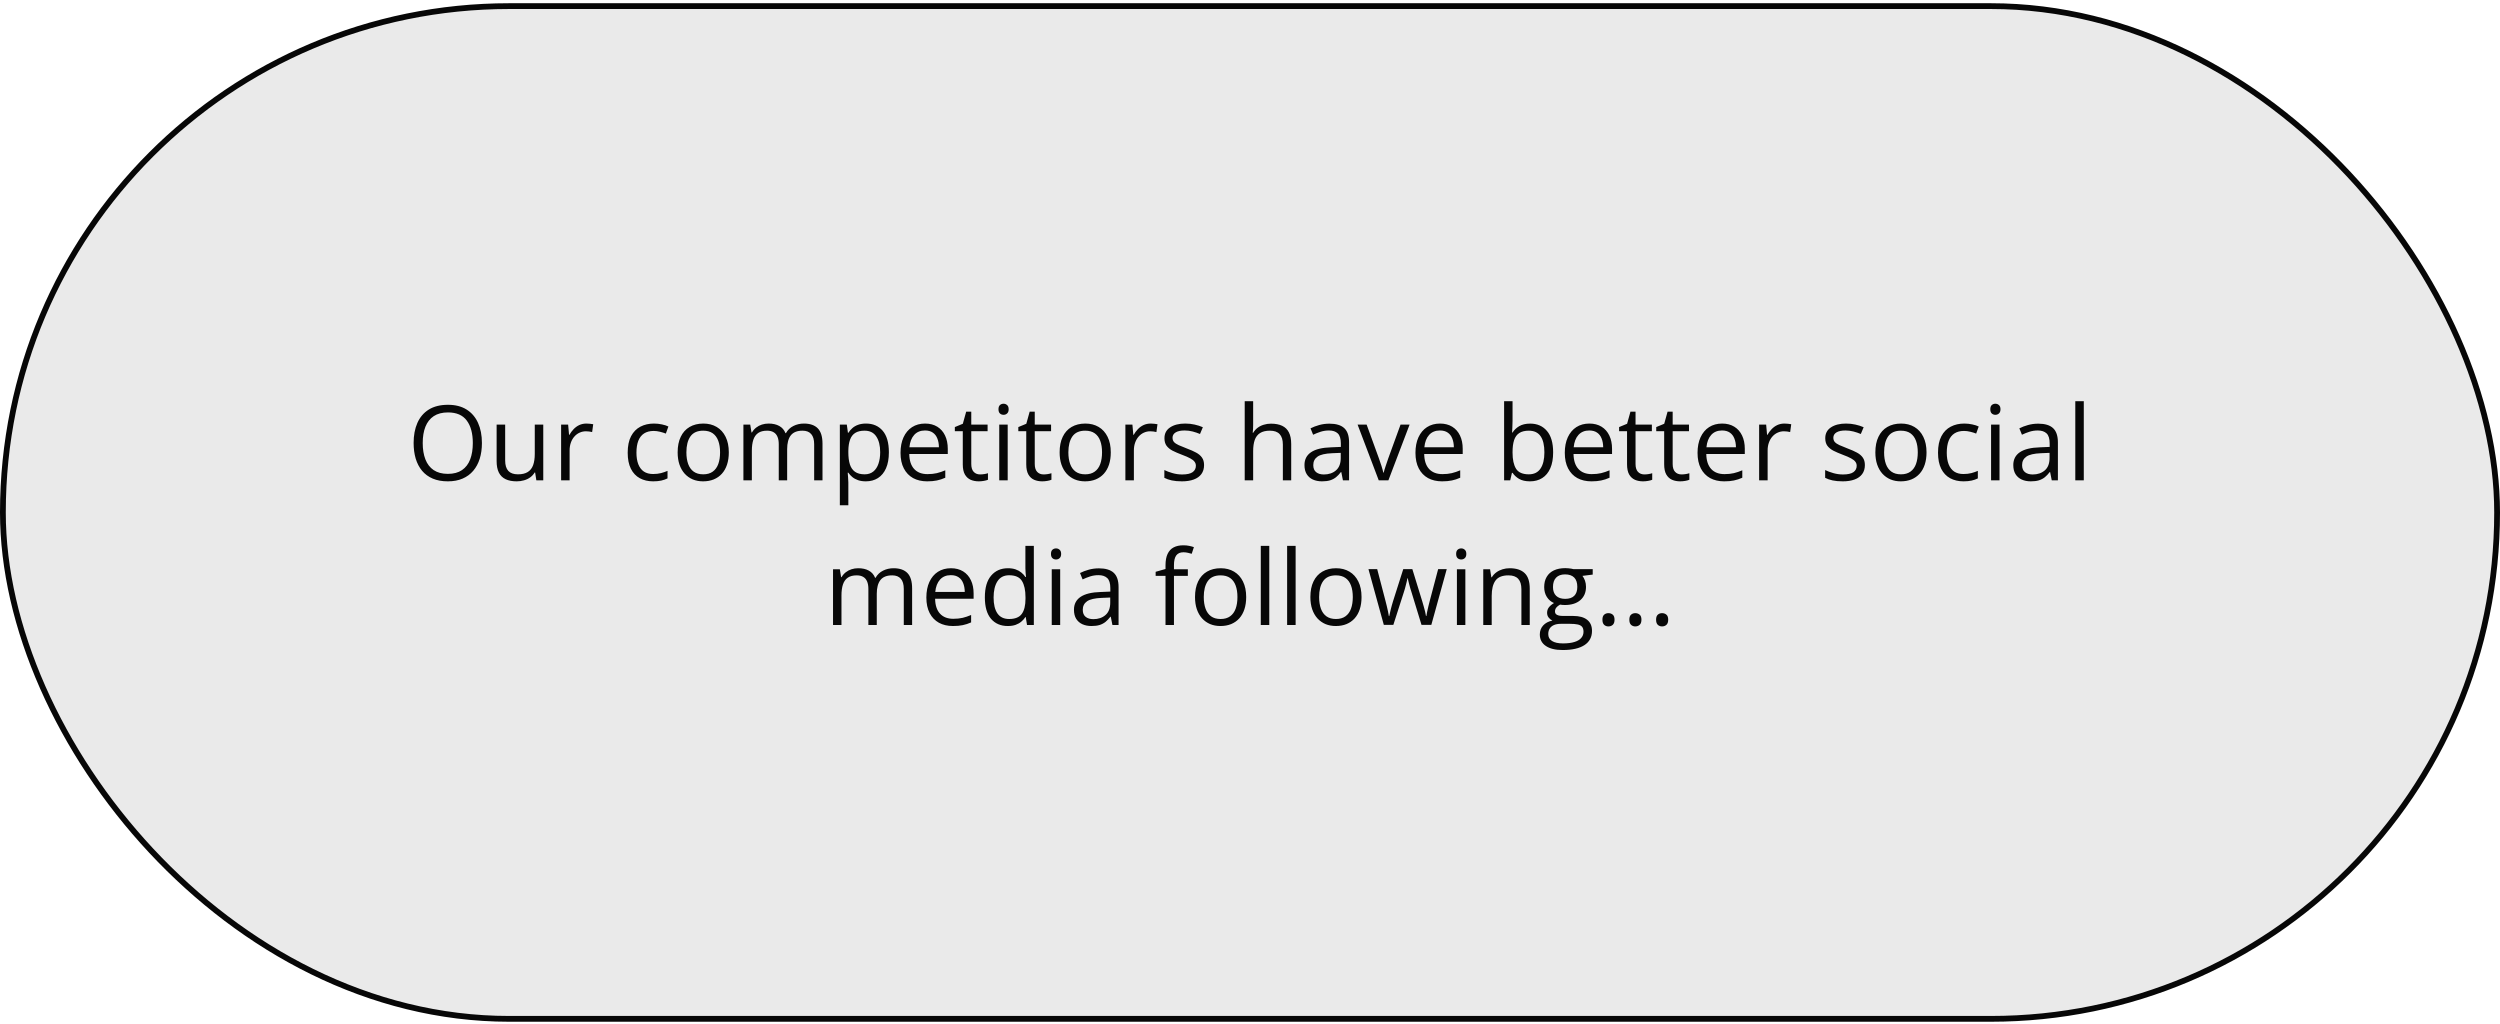
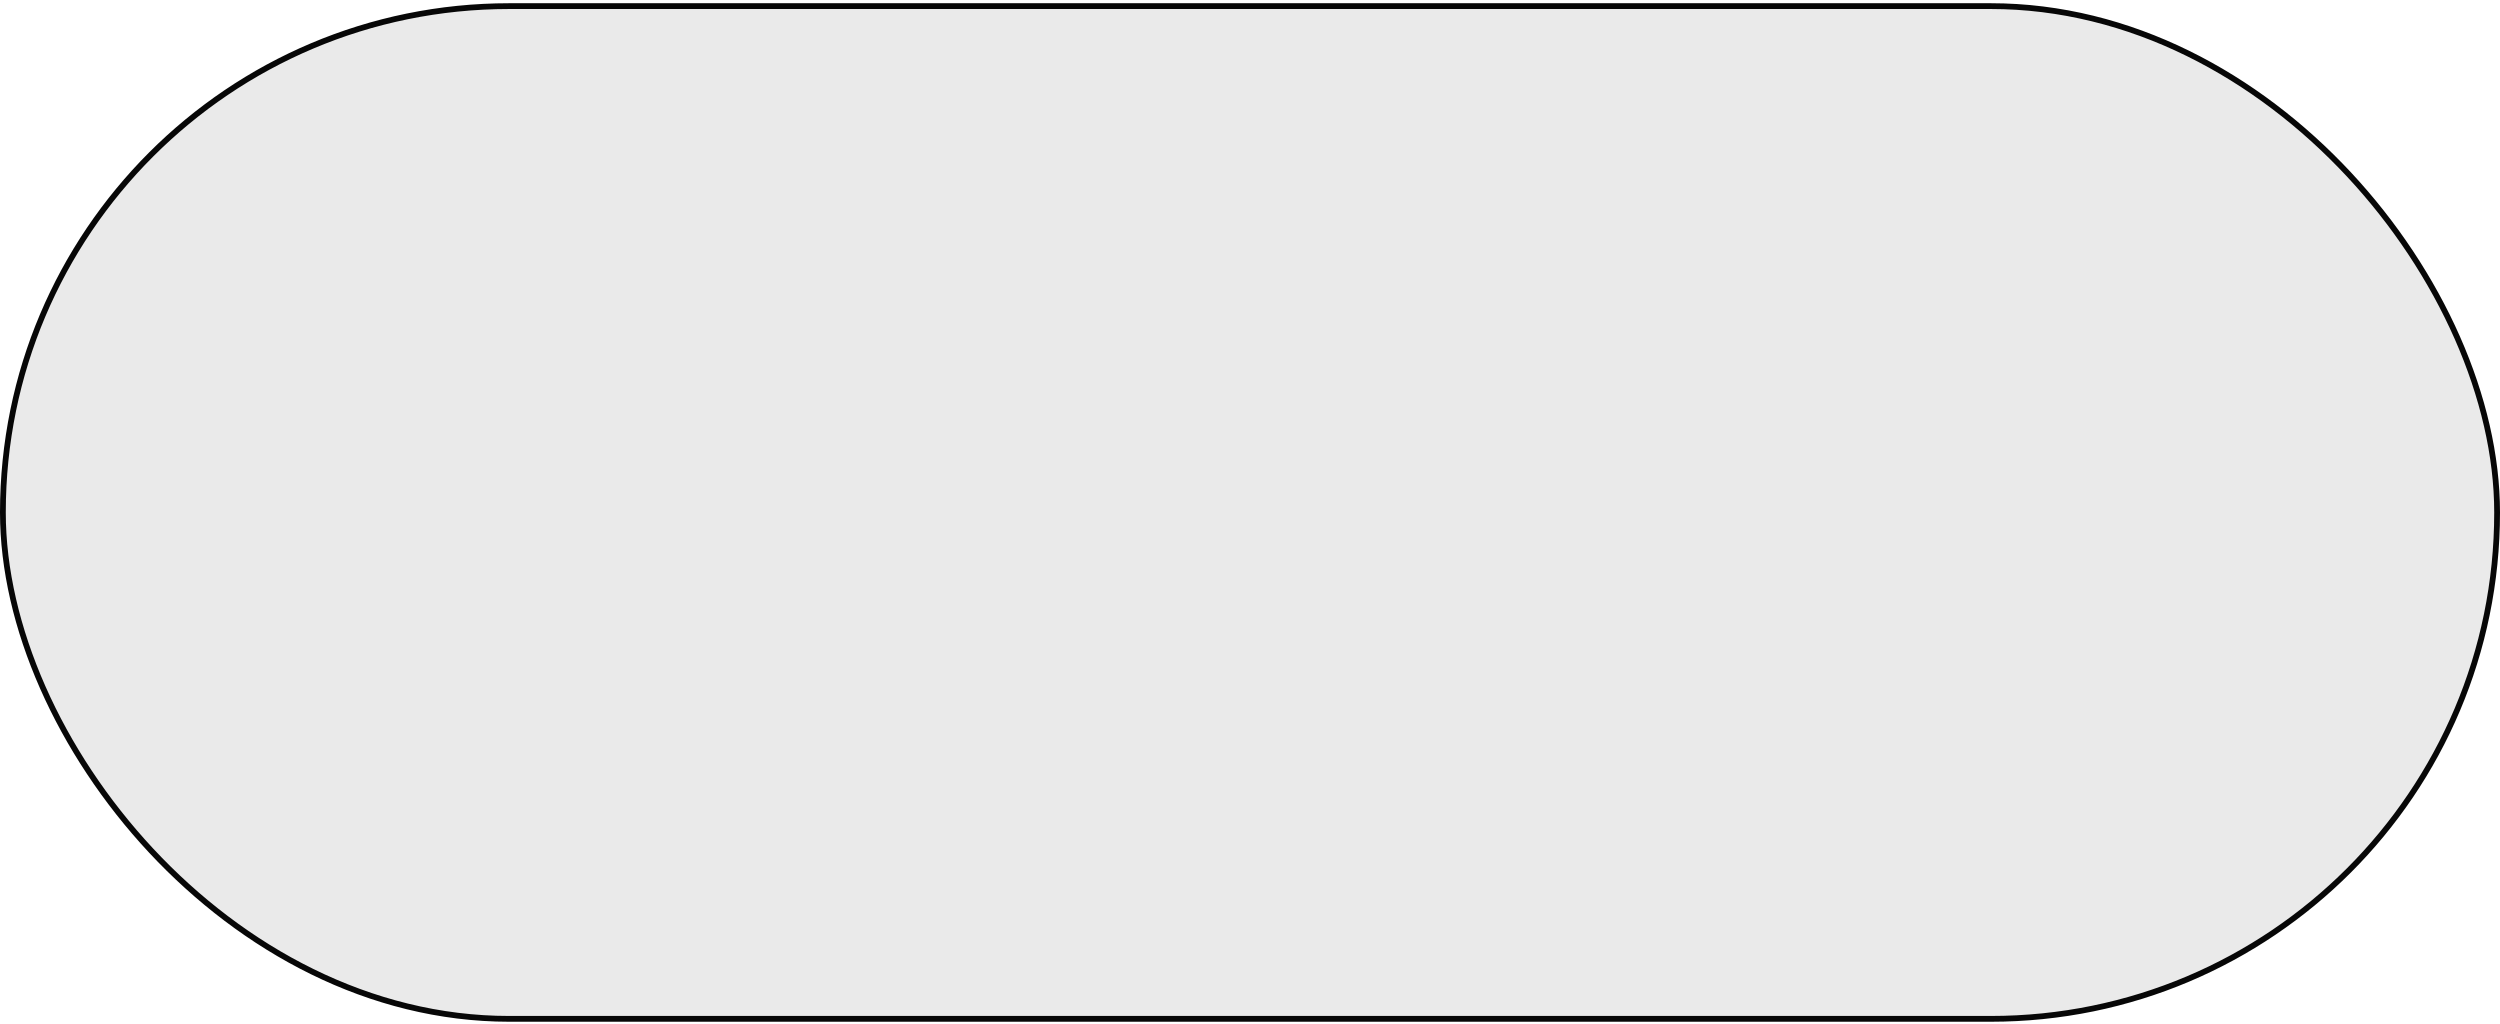
<svg xmlns="http://www.w3.org/2000/svg" width="432" height="177" viewBox="0 0 432 177" fill="none">
  <rect x="0.5" y="1.057" width="431" height="175" rx="87.5" fill="#EAEAEA" stroke="#070707" />
-   <path d="M83.276 76.558C83.276 77.548 83.15 78.45 82.898 79.265C82.647 80.073 82.272 80.77 81.773 81.356C81.281 81.936 80.669 82.385 79.936 82.701C79.204 83.018 78.355 83.176 77.388 83.176C76.392 83.176 75.522 83.018 74.777 82.701C74.039 82.385 73.424 81.934 72.932 81.348C72.445 80.762 72.079 80.061 71.833 79.247C71.593 78.433 71.473 77.53 71.473 76.54C71.473 75.228 71.689 74.076 72.123 73.086C72.557 72.096 73.213 71.325 74.092 70.774C74.977 70.224 76.084 69.948 77.414 69.948C78.686 69.948 79.755 70.221 80.622 70.766C81.495 71.311 82.154 72.078 82.6 73.068C83.051 74.053 83.276 75.216 83.276 76.558ZM73.046 76.558C73.046 77.647 73.201 78.591 73.512 79.388C73.822 80.185 74.297 80.8 74.936 81.233C75.58 81.667 76.397 81.884 77.388 81.884C78.384 81.884 79.198 81.667 79.831 81.233C80.47 80.8 80.941 80.185 81.246 79.388C81.551 78.591 81.703 77.647 81.703 76.558C81.703 74.899 81.355 73.605 80.657 72.673C79.966 71.735 78.885 71.267 77.414 71.267C76.418 71.267 75.598 71.481 74.953 71.908C74.309 72.336 73.828 72.945 73.512 73.736C73.201 74.522 73.046 75.462 73.046 76.558ZM93.876 73.367V83H92.681L92.47 81.647H92.391C92.191 81.981 91.934 82.262 91.617 82.49C91.301 82.719 90.943 82.889 90.545 83C90.152 83.117 89.733 83.176 89.288 83.176C88.526 83.176 87.888 83.053 87.372 82.807C86.856 82.561 86.467 82.18 86.203 81.664C85.945 81.148 85.816 80.486 85.816 79.678V73.367H87.293V79.572C87.293 80.375 87.475 80.976 87.838 81.374C88.201 81.767 88.755 81.963 89.499 81.963C90.214 81.963 90.782 81.828 91.204 81.559C91.632 81.289 91.939 80.894 92.127 80.372C92.314 79.845 92.408 79.2 92.408 78.439V73.367H93.876ZM101.338 73.191C101.531 73.191 101.733 73.203 101.944 73.227C102.155 73.244 102.343 73.27 102.507 73.306L102.322 74.659C102.164 74.618 101.988 74.586 101.795 74.562C101.602 74.539 101.42 74.527 101.25 74.527C100.863 74.527 100.497 74.606 100.151 74.765C99.811 74.917 99.513 75.14 99.255 75.433C98.997 75.72 98.795 76.068 98.648 76.478C98.502 76.883 98.429 77.334 98.429 77.832V83H96.961V73.367H98.174L98.332 75.143H98.394C98.593 74.785 98.833 74.46 99.114 74.167C99.395 73.868 99.721 73.631 100.09 73.455C100.465 73.279 100.881 73.191 101.338 73.191ZM112.86 83.176C111.993 83.176 111.229 82.997 110.566 82.64C109.904 82.282 109.389 81.737 109.02 81.005C108.65 80.272 108.466 79.35 108.466 78.236C108.466 77.07 108.659 76.118 109.046 75.38C109.438 74.636 109.978 74.085 110.663 73.728C111.349 73.37 112.128 73.191 113.001 73.191C113.481 73.191 113.944 73.241 114.39 73.341C114.841 73.435 115.21 73.555 115.497 73.701L115.058 74.923C114.765 74.806 114.425 74.7 114.038 74.606C113.657 74.513 113.3 74.466 112.966 74.466C112.298 74.466 111.741 74.609 111.296 74.897C110.856 75.184 110.525 75.606 110.303 76.162C110.086 76.719 109.978 77.404 109.978 78.219C109.978 78.998 110.083 79.663 110.294 80.214C110.511 80.765 110.83 81.186 111.252 81.48C111.68 81.767 112.213 81.91 112.852 81.91C113.361 81.91 113.821 81.857 114.231 81.752C114.642 81.641 115.014 81.512 115.348 81.365V82.666C115.025 82.83 114.665 82.956 114.267 83.044C113.874 83.132 113.405 83.176 112.86 83.176ZM125.938 78.166C125.938 78.957 125.836 79.663 125.631 80.284C125.426 80.905 125.13 81.43 124.743 81.857C124.356 82.285 123.888 82.613 123.337 82.842C122.792 83.064 122.174 83.176 121.482 83.176C120.838 83.176 120.246 83.064 119.707 82.842C119.174 82.613 118.711 82.285 118.318 81.857C117.932 81.43 117.63 80.905 117.413 80.284C117.202 79.663 117.097 78.957 117.097 78.166C117.097 77.111 117.275 76.215 117.633 75.477C117.99 74.732 118.5 74.167 119.162 73.78C119.83 73.388 120.624 73.191 121.544 73.191C122.423 73.191 123.19 73.388 123.847 73.78C124.509 74.173 125.021 74.741 125.385 75.485C125.754 76.224 125.938 77.117 125.938 78.166ZM118.608 78.166C118.608 78.939 118.711 79.61 118.916 80.179C119.121 80.747 119.438 81.186 119.865 81.497C120.293 81.808 120.844 81.963 121.518 81.963C122.186 81.963 122.733 81.808 123.161 81.497C123.595 81.186 123.914 80.747 124.119 80.179C124.324 79.61 124.427 78.939 124.427 78.166C124.427 77.398 124.324 76.736 124.119 76.18C123.914 75.617 123.598 75.184 123.17 74.879C122.742 74.574 122.188 74.422 121.509 74.422C120.507 74.422 119.771 74.753 119.303 75.415C118.84 76.077 118.608 76.994 118.608 78.166ZM138.92 73.191C139.98 73.191 140.78 73.47 141.319 74.026C141.858 74.577 142.128 75.465 142.128 76.689V83H140.687V76.76C140.687 75.981 140.517 75.397 140.177 75.011C139.843 74.618 139.345 74.422 138.683 74.422C137.751 74.422 137.074 74.691 136.652 75.231C136.23 75.769 136.02 76.564 136.02 77.612V83H134.569V76.76C134.569 76.238 134.493 75.805 134.341 75.459C134.194 75.113 133.972 74.856 133.673 74.686C133.38 74.51 133.008 74.422 132.557 74.422C131.918 74.422 131.405 74.554 131.019 74.817C130.632 75.081 130.351 75.474 130.175 75.995C130.005 76.511 129.92 77.147 129.92 77.902V83H128.461V73.367H129.639L129.858 74.73H129.938C130.131 74.395 130.374 74.114 130.667 73.886C130.96 73.657 131.288 73.484 131.651 73.367C132.015 73.25 132.401 73.191 132.812 73.191C133.544 73.191 134.156 73.329 134.648 73.605C135.146 73.874 135.507 74.287 135.73 74.844H135.809C136.125 74.287 136.559 73.874 137.109 73.605C137.66 73.329 138.264 73.191 138.92 73.191ZM149.651 73.191C150.853 73.191 151.811 73.605 152.525 74.431C153.24 75.257 153.598 76.499 153.598 78.157C153.598 79.253 153.434 80.173 153.105 80.917C152.777 81.661 152.314 82.224 151.717 82.605C151.125 82.985 150.425 83.176 149.616 83.176C149.106 83.176 148.658 83.108 148.271 82.974C147.885 82.839 147.554 82.657 147.278 82.429C147.003 82.2 146.774 81.951 146.593 81.682H146.487C146.505 81.91 146.525 82.186 146.549 82.508C146.578 82.83 146.593 83.111 146.593 83.352V87.307H145.125V73.367H146.329L146.522 74.791H146.593C146.78 74.498 147.009 74.231 147.278 73.991C147.548 73.745 147.876 73.552 148.263 73.411C148.655 73.265 149.118 73.191 149.651 73.191ZM149.396 74.422C148.729 74.422 148.189 74.551 147.779 74.809C147.375 75.066 147.079 75.453 146.892 75.969C146.704 76.478 146.605 77.12 146.593 77.894V78.175C146.593 78.989 146.681 79.678 146.856 80.24C147.038 80.803 147.334 81.231 147.744 81.523C148.16 81.816 148.717 81.963 149.414 81.963C150.012 81.963 150.51 81.802 150.908 81.48C151.307 81.157 151.603 80.709 151.796 80.135C151.995 79.555 152.095 78.89 152.095 78.14C152.095 77.003 151.872 76.101 151.427 75.433C150.987 74.759 150.311 74.422 149.396 74.422ZM159.855 73.191C160.676 73.191 161.379 73.373 161.965 73.736C162.551 74.1 162.999 74.609 163.31 75.266C163.62 75.916 163.775 76.678 163.775 77.551V78.456H157.122C157.14 79.587 157.421 80.448 157.966 81.04C158.511 81.632 159.278 81.928 160.269 81.928C160.878 81.928 161.417 81.872 161.886 81.761C162.355 81.649 162.841 81.485 163.345 81.269V82.552C162.858 82.769 162.375 82.927 161.895 83.026C161.42 83.126 160.857 83.176 160.207 83.176C159.281 83.176 158.473 82.988 157.781 82.613C157.096 82.232 156.563 81.676 156.182 80.943C155.801 80.211 155.61 79.314 155.61 78.254C155.61 77.217 155.783 76.32 156.129 75.564C156.48 74.803 156.973 74.217 157.605 73.807C158.244 73.397 158.994 73.191 159.855 73.191ZM159.838 74.387C159.059 74.387 158.438 74.642 157.975 75.151C157.512 75.661 157.236 76.373 157.148 77.287H162.246C162.24 76.713 162.149 76.209 161.974 75.775C161.804 75.336 161.543 74.996 161.191 74.756C160.84 74.51 160.389 74.387 159.838 74.387ZM169.365 81.981C169.605 81.981 169.852 81.96 170.104 81.919C170.355 81.878 170.561 81.828 170.719 81.769V82.903C170.549 82.98 170.312 83.044 170.007 83.097C169.708 83.149 169.415 83.176 169.128 83.176C168.618 83.176 168.155 83.088 167.739 82.912C167.323 82.731 166.989 82.426 166.737 81.998C166.491 81.57 166.368 80.978 166.368 80.223V74.51H164.997V73.798L166.377 73.227L166.957 71.135H167.836V73.367H170.657V74.51H167.836V80.179C167.836 80.782 167.974 81.233 168.249 81.532C168.53 81.831 168.902 81.981 169.365 81.981ZM174.129 73.367V83H172.67V73.367H174.129ZM173.417 69.764C173.657 69.764 173.862 69.843 174.032 70.001C174.208 70.153 174.296 70.394 174.296 70.722C174.296 71.044 174.208 71.284 174.032 71.442C173.862 71.601 173.657 71.68 173.417 71.68C173.165 71.68 172.954 71.601 172.784 71.442C172.62 71.284 172.538 71.044 172.538 70.722C172.538 70.394 172.62 70.153 172.784 70.001C172.954 69.843 173.165 69.764 173.417 69.764ZM180.334 81.981C180.574 81.981 180.82 81.96 181.072 81.919C181.324 81.878 181.529 81.828 181.688 81.769V82.903C181.518 82.98 181.28 83.044 180.976 83.097C180.677 83.149 180.384 83.176 180.097 83.176C179.587 83.176 179.124 83.088 178.708 82.912C178.292 82.731 177.958 82.426 177.706 81.998C177.46 81.57 177.337 80.978 177.337 80.223V74.51H175.966V73.798L177.346 73.227L177.926 71.135H178.805V73.367H181.626V74.51H178.805V80.179C178.805 80.782 178.942 81.233 179.218 81.532C179.499 81.831 179.871 81.981 180.334 81.981ZM191.944 78.166C191.944 78.957 191.842 79.663 191.637 80.284C191.432 80.905 191.136 81.43 190.749 81.857C190.362 82.285 189.894 82.613 189.343 82.842C188.798 83.064 188.18 83.176 187.488 83.176C186.844 83.176 186.252 83.064 185.713 82.842C185.18 82.613 184.717 82.285 184.324 81.857C183.938 81.43 183.636 80.905 183.419 80.284C183.208 79.663 183.103 78.957 183.103 78.166C183.103 77.111 183.281 76.215 183.639 75.477C183.996 74.732 184.506 74.167 185.168 73.78C185.836 73.388 186.63 73.191 187.55 73.191C188.429 73.191 189.196 73.388 189.853 73.78C190.515 74.173 191.027 74.741 191.391 75.485C191.76 76.224 191.944 77.117 191.944 78.166ZM184.614 78.166C184.614 78.939 184.717 79.61 184.922 80.179C185.127 80.747 185.443 81.186 185.871 81.497C186.299 81.808 186.85 81.963 187.523 81.963C188.191 81.963 188.739 81.808 189.167 81.497C189.601 81.186 189.92 80.747 190.125 80.179C190.33 79.61 190.433 78.939 190.433 78.166C190.433 77.398 190.33 76.736 190.125 76.18C189.92 75.617 189.604 75.184 189.176 74.879C188.748 74.574 188.194 74.422 187.515 74.422C186.513 74.422 185.777 74.753 185.309 75.415C184.846 76.077 184.614 76.994 184.614 78.166ZM198.844 73.191C199.037 73.191 199.239 73.203 199.45 73.227C199.661 73.244 199.849 73.27 200.013 73.306L199.828 74.659C199.67 74.618 199.494 74.586 199.301 74.562C199.107 74.539 198.926 74.527 198.756 74.527C198.369 74.527 198.003 74.606 197.657 74.765C197.317 74.917 197.019 75.14 196.761 75.433C196.503 75.72 196.301 76.068 196.154 76.478C196.008 76.883 195.935 77.334 195.935 77.832V83H194.467V73.367H195.68L195.838 75.143H195.899C196.099 74.785 196.339 74.46 196.62 74.167C196.901 73.868 197.227 73.631 197.596 73.455C197.971 73.279 198.387 73.191 198.844 73.191ZM208.063 80.363C208.063 80.978 207.908 81.497 207.598 81.919C207.293 82.335 206.854 82.648 206.279 82.859C205.711 83.07 205.031 83.176 204.24 83.176C203.566 83.176 202.983 83.123 202.491 83.018C201.999 82.912 201.568 82.763 201.199 82.569V81.225C201.592 81.418 202.061 81.594 202.605 81.752C203.15 81.91 203.707 81.989 204.275 81.989C205.107 81.989 205.711 81.855 206.086 81.585C206.461 81.315 206.648 80.949 206.648 80.486C206.648 80.223 206.572 79.991 206.42 79.792C206.273 79.587 206.024 79.391 205.673 79.203C205.321 79.01 204.835 78.799 204.214 78.57C203.599 78.336 203.065 78.105 202.614 77.876C202.169 77.642 201.823 77.357 201.577 77.023C201.337 76.689 201.217 76.256 201.217 75.723C201.217 74.908 201.545 74.284 202.201 73.851C202.863 73.411 203.73 73.191 204.803 73.191C205.383 73.191 205.925 73.25 206.429 73.367C206.938 73.478 207.413 73.631 207.853 73.824L207.36 74.993C206.962 74.823 206.537 74.68 206.086 74.562C205.635 74.445 205.175 74.387 204.706 74.387C204.032 74.387 203.514 74.498 203.15 74.721C202.793 74.943 202.614 75.248 202.614 75.635C202.614 75.934 202.696 76.18 202.86 76.373C203.03 76.566 203.3 76.748 203.669 76.918C204.038 77.088 204.524 77.287 205.128 77.516C205.731 77.738 206.253 77.97 206.692 78.21C207.132 78.444 207.469 78.731 207.703 79.071C207.943 79.405 208.063 79.836 208.063 80.363ZM216.545 69.324V73.411C216.545 73.645 216.539 73.883 216.527 74.123C216.516 74.357 216.495 74.574 216.466 74.773H216.563C216.762 74.434 217.014 74.149 217.318 73.921C217.629 73.686 217.98 73.511 218.373 73.394C218.766 73.27 219.182 73.209 219.621 73.209C220.395 73.209 221.039 73.332 221.555 73.578C222.076 73.824 222.466 74.205 222.724 74.721C222.987 75.236 223.119 75.904 223.119 76.725V83H221.678V76.821C221.678 76.019 221.493 75.418 221.124 75.019C220.761 74.621 220.201 74.422 219.445 74.422C218.73 74.422 218.159 74.56 217.731 74.835C217.31 75.105 217.005 75.503 216.817 76.03C216.636 76.558 216.545 77.202 216.545 77.964V83H215.086V69.324H216.545ZM229.729 73.209C230.877 73.209 231.729 73.467 232.286 73.982C232.843 74.498 233.121 75.321 233.121 76.452V83H232.058L231.776 81.576H231.706C231.437 81.928 231.155 82.224 230.862 82.464C230.569 82.698 230.229 82.877 229.843 83C229.462 83.117 228.993 83.176 228.437 83.176C227.851 83.176 227.329 83.073 226.872 82.868C226.421 82.663 226.063 82.353 225.8 81.936C225.542 81.52 225.413 80.993 225.413 80.355C225.413 79.394 225.794 78.655 226.556 78.14C227.317 77.624 228.478 77.343 230.036 77.296L231.697 77.226V76.637C231.697 75.805 231.519 75.222 231.161 74.888C230.804 74.554 230.3 74.387 229.649 74.387C229.146 74.387 228.665 74.46 228.208 74.606C227.751 74.753 227.317 74.926 226.907 75.125L226.459 74.018C226.893 73.795 227.391 73.605 227.953 73.446C228.516 73.288 229.107 73.209 229.729 73.209ZM231.68 78.254L230.212 78.315C229.011 78.362 228.164 78.559 227.672 78.904C227.18 79.25 226.934 79.739 226.934 80.372C226.934 80.923 227.101 81.33 227.435 81.594C227.769 81.857 228.211 81.989 228.762 81.989C229.617 81.989 230.317 81.752 230.862 81.277C231.407 80.803 231.68 80.091 231.68 79.142V78.254ZM238.245 83L234.589 73.367H236.153L238.271 79.194C238.418 79.593 238.567 80.032 238.72 80.513C238.872 80.993 238.978 81.38 239.036 81.673H239.098C239.168 81.38 239.285 80.993 239.449 80.513C239.613 80.026 239.763 79.587 239.897 79.194L242.016 73.367H243.58L239.915 83H238.245ZM248.836 73.191C249.656 73.191 250.359 73.373 250.945 73.736C251.531 74.1 251.979 74.609 252.29 75.266C252.601 75.916 252.756 76.678 252.756 77.551V78.456H246.103C246.12 79.587 246.401 80.448 246.946 81.04C247.491 81.632 248.259 81.928 249.249 81.928C249.858 81.928 250.397 81.872 250.866 81.761C251.335 81.649 251.821 81.485 252.325 81.269V82.552C251.839 82.769 251.355 82.927 250.875 83.026C250.4 83.126 249.838 83.176 249.188 83.176C248.262 83.176 247.453 82.988 246.762 82.613C246.076 82.232 245.543 81.676 245.162 80.943C244.781 80.211 244.591 79.314 244.591 78.254C244.591 77.217 244.764 76.32 245.109 75.564C245.461 74.803 245.953 74.217 246.586 73.807C247.225 73.397 247.975 73.191 248.836 73.191ZM248.818 74.387C248.039 74.387 247.418 74.642 246.955 75.151C246.492 75.661 246.217 76.373 246.129 77.287H251.227C251.221 76.713 251.13 76.209 250.954 75.775C250.784 75.336 250.523 74.996 250.172 74.756C249.82 74.51 249.369 74.387 248.818 74.387ZM261.369 69.324V72.743C261.369 73.136 261.357 73.517 261.334 73.886C261.316 74.255 261.302 74.542 261.29 74.747H261.369C261.633 74.314 262.014 73.947 262.512 73.648C263.01 73.35 263.646 73.2 264.419 73.2C265.626 73.2 266.587 73.619 267.302 74.457C268.022 75.289 268.383 76.528 268.383 78.175C268.383 79.259 268.219 80.173 267.891 80.917C267.563 81.661 267.1 82.224 266.502 82.605C265.904 82.985 265.198 83.176 264.384 83.176C263.622 83.176 262.995 83.035 262.503 82.754C262.017 82.467 261.642 82.118 261.378 81.708H261.264L260.965 83H259.91V69.324H261.369ZM264.182 74.422C263.484 74.422 262.931 74.56 262.521 74.835C262.11 75.105 261.814 75.515 261.633 76.065C261.457 76.61 261.369 77.302 261.369 78.14V78.219C261.369 79.432 261.571 80.36 261.976 81.005C262.38 81.644 263.115 81.963 264.182 81.963C265.078 81.963 265.749 81.635 266.194 80.978C266.646 80.322 266.871 79.385 266.871 78.166C266.871 76.924 266.648 75.989 266.203 75.362C265.764 74.735 265.09 74.422 264.182 74.422ZM274.641 73.191C275.461 73.191 276.164 73.373 276.75 73.736C277.336 74.1 277.784 74.609 278.095 75.266C278.405 75.916 278.561 76.678 278.561 77.551V78.456H271.907C271.925 79.587 272.206 80.448 272.751 81.04C273.296 81.632 274.063 81.928 275.054 81.928C275.663 81.928 276.202 81.872 276.671 81.761C277.14 81.649 277.626 81.485 278.13 81.269V82.552C277.644 82.769 277.16 82.927 276.68 83.026C276.205 83.126 275.643 83.176 274.992 83.176C274.066 83.176 273.258 82.988 272.566 82.613C271.881 82.232 271.348 81.676 270.967 80.943C270.586 80.211 270.396 79.314 270.396 78.254C270.396 77.217 270.568 76.32 270.914 75.564C271.266 74.803 271.758 74.217 272.391 73.807C273.029 73.397 273.779 73.191 274.641 73.191ZM274.623 74.387C273.844 74.387 273.223 74.642 272.76 75.151C272.297 75.661 272.021 76.373 271.934 77.287H277.031C277.025 76.713 276.935 76.209 276.759 75.775C276.589 75.336 276.328 74.996 275.977 74.756C275.625 74.51 275.174 74.387 274.623 74.387ZM284.15 81.981C284.391 81.981 284.637 81.96 284.889 81.919C285.141 81.878 285.346 81.828 285.504 81.769V82.903C285.334 82.98 285.097 83.044 284.792 83.097C284.493 83.149 284.2 83.176 283.913 83.176C283.403 83.176 282.94 83.088 282.524 82.912C282.108 82.731 281.774 82.426 281.522 81.998C281.276 81.57 281.153 80.978 281.153 80.223V74.51H279.782V73.798L281.162 73.227L281.742 71.135H282.621V73.367H285.442V74.51H282.621V80.179C282.621 80.782 282.759 81.233 283.034 81.532C283.315 81.831 283.688 81.981 284.15 81.981ZM290.566 81.981C290.807 81.981 291.053 81.96 291.305 81.919C291.557 81.878 291.762 81.828 291.92 81.769V82.903C291.75 82.98 291.513 83.044 291.208 83.097C290.909 83.149 290.616 83.176 290.329 83.176C289.819 83.176 289.356 83.088 288.94 82.912C288.524 82.731 288.19 82.426 287.938 81.998C287.692 81.57 287.569 80.978 287.569 80.223V74.51H286.198V73.798L287.578 73.227L288.158 71.135H289.037V73.367H291.858V74.51H289.037V80.179C289.037 80.782 289.175 81.233 289.45 81.532C289.731 81.831 290.104 81.981 290.566 81.981ZM297.58 73.191C298.4 73.191 299.104 73.373 299.689 73.736C300.275 74.1 300.724 74.609 301.034 75.266C301.345 75.916 301.5 76.678 301.5 77.551V78.456H294.847C294.864 79.587 295.146 80.448 295.69 81.04C296.235 81.632 297.003 81.928 297.993 81.928C298.603 81.928 299.142 81.872 299.61 81.761C300.079 81.649 300.565 81.485 301.069 81.269V82.552C300.583 82.769 300.1 82.927 299.619 83.026C299.145 83.126 298.582 83.176 297.932 83.176C297.006 83.176 296.197 82.988 295.506 82.613C294.82 82.232 294.287 81.676 293.906 80.943C293.525 80.211 293.335 79.314 293.335 78.254C293.335 77.217 293.508 76.32 293.854 75.564C294.205 74.803 294.697 74.217 295.33 73.807C295.969 73.397 296.719 73.191 297.58 73.191ZM297.563 74.387C296.783 74.387 296.162 74.642 295.699 75.151C295.236 75.661 294.961 76.373 294.873 77.287H299.971C299.965 76.713 299.874 76.209 299.698 75.775C299.528 75.336 299.268 74.996 298.916 74.756C298.564 74.51 298.113 74.387 297.563 74.387ZM308.355 73.191C308.549 73.191 308.751 73.203 308.962 73.227C309.173 73.244 309.36 73.27 309.524 73.306L309.34 74.659C309.182 74.618 309.006 74.586 308.812 74.562C308.619 74.539 308.437 74.527 308.268 74.527C307.881 74.527 307.515 74.606 307.169 74.765C306.829 74.917 306.53 75.14 306.272 75.433C306.015 75.72 305.812 76.068 305.666 76.478C305.52 76.883 305.446 77.334 305.446 77.832V83H303.979V73.367H305.191L305.35 75.143H305.411C305.61 74.785 305.851 74.46 306.132 74.167C306.413 73.868 306.738 73.631 307.107 73.455C307.482 73.279 307.898 73.191 308.355 73.191ZM322.251 80.363C322.251 80.978 322.096 81.497 321.785 81.919C321.48 82.335 321.041 82.648 320.467 82.859C319.898 83.07 319.219 83.176 318.428 83.176C317.754 83.176 317.171 83.123 316.679 83.018C316.187 82.912 315.756 82.763 315.387 82.569V81.225C315.779 81.418 316.248 81.594 316.793 81.752C317.338 81.91 317.895 81.989 318.463 81.989C319.295 81.989 319.898 81.855 320.273 81.585C320.648 81.315 320.836 80.949 320.836 80.486C320.836 80.223 320.76 79.991 320.607 79.792C320.461 79.587 320.212 79.391 319.86 79.203C319.509 79.01 319.022 78.799 318.401 78.57C317.786 78.336 317.253 78.105 316.802 77.876C316.356 77.642 316.011 77.357 315.765 77.023C315.524 76.689 315.404 76.256 315.404 75.723C315.404 74.908 315.732 74.284 316.389 73.851C317.051 73.411 317.918 73.191 318.99 73.191C319.57 73.191 320.112 73.25 320.616 73.367C321.126 73.478 321.601 73.631 322.04 73.824L321.548 74.993C321.149 74.823 320.725 74.68 320.273 74.562C319.822 74.445 319.362 74.387 318.894 74.387C318.22 74.387 317.701 74.498 317.338 74.721C316.98 74.943 316.802 75.248 316.802 75.635C316.802 75.934 316.884 76.18 317.048 76.373C317.218 76.566 317.487 76.748 317.856 76.918C318.226 77.088 318.712 77.287 319.315 77.516C319.919 77.738 320.44 77.97 320.88 78.21C321.319 78.444 321.656 78.731 321.891 79.071C322.131 79.405 322.251 79.836 322.251 80.363ZM332.903 78.166C332.903 78.957 332.801 79.663 332.596 80.284C332.391 80.905 332.095 81.43 331.708 81.857C331.321 82.285 330.853 82.613 330.302 82.842C329.757 83.064 329.139 83.176 328.447 83.176C327.803 83.176 327.211 83.064 326.672 82.842C326.139 82.613 325.676 82.285 325.283 81.857C324.896 81.43 324.595 80.905 324.378 80.284C324.167 79.663 324.062 78.957 324.062 78.166C324.062 77.111 324.24 76.215 324.598 75.477C324.955 74.732 325.465 74.167 326.127 73.78C326.795 73.388 327.589 73.191 328.509 73.191C329.388 73.191 330.155 73.388 330.812 73.78C331.474 74.173 331.986 74.741 332.35 75.485C332.719 76.224 332.903 77.117 332.903 78.166ZM325.573 78.166C325.573 78.939 325.676 79.61 325.881 80.179C326.086 80.747 326.402 81.186 326.83 81.497C327.258 81.808 327.809 81.963 328.482 81.963C329.15 81.963 329.698 81.808 330.126 81.497C330.56 81.186 330.879 80.747 331.084 80.179C331.289 79.61 331.392 78.939 331.392 78.166C331.392 77.398 331.289 76.736 331.084 76.18C330.879 75.617 330.562 75.184 330.135 74.879C329.707 74.574 329.153 74.422 328.474 74.422C327.472 74.422 326.736 74.753 326.268 75.415C325.805 76.077 325.573 76.994 325.573 78.166ZM339.284 83.176C338.417 83.176 337.652 82.997 336.99 82.64C336.328 82.282 335.812 81.737 335.443 81.005C335.074 80.272 334.89 79.35 334.89 78.236C334.89 77.07 335.083 76.118 335.47 75.38C335.862 74.636 336.401 74.085 337.087 73.728C337.772 73.37 338.552 73.191 339.425 73.191C339.905 73.191 340.368 73.241 340.813 73.341C341.265 73.435 341.634 73.555 341.921 73.701L341.481 74.923C341.188 74.806 340.849 74.7 340.462 74.606C340.081 74.513 339.724 74.466 339.39 74.466C338.722 74.466 338.165 74.609 337.72 74.897C337.28 75.184 336.949 75.606 336.727 76.162C336.51 76.719 336.401 77.404 336.401 78.219C336.401 78.998 336.507 79.663 336.718 80.214C336.935 80.765 337.254 81.186 337.676 81.48C338.103 81.767 338.637 81.91 339.275 81.91C339.785 81.91 340.245 81.857 340.655 81.752C341.065 81.641 341.437 81.512 341.771 81.365V82.666C341.449 82.83 341.089 82.956 340.69 83.044C340.298 83.132 339.829 83.176 339.284 83.176ZM345.516 73.367V83H344.057V73.367H345.516ZM344.804 69.764C345.044 69.764 345.249 69.843 345.419 70.001C345.595 70.153 345.683 70.394 345.683 70.722C345.683 71.044 345.595 71.284 345.419 71.442C345.249 71.601 345.044 71.68 344.804 71.68C344.552 71.68 344.341 71.601 344.171 71.442C344.007 71.284 343.925 71.044 343.925 70.722C343.925 70.394 344.007 70.153 344.171 70.001C344.341 69.843 344.552 69.764 344.804 69.764ZM352.213 73.209C353.361 73.209 354.214 73.467 354.77 73.982C355.327 74.498 355.605 75.321 355.605 76.452V83H354.542L354.261 81.576H354.19C353.921 81.928 353.64 82.224 353.347 82.464C353.054 82.698 352.714 82.877 352.327 83C351.946 83.117 351.478 83.176 350.921 83.176C350.335 83.176 349.813 83.073 349.356 82.868C348.905 82.663 348.548 82.353 348.284 81.936C348.026 81.52 347.897 80.993 347.897 80.355C347.897 79.394 348.278 78.655 349.04 78.14C349.802 77.624 350.962 77.343 352.52 77.296L354.182 77.226V76.637C354.182 75.805 354.003 75.222 353.645 74.888C353.288 74.554 352.784 74.387 352.134 74.387C351.63 74.387 351.149 74.46 350.692 74.606C350.235 74.753 349.802 74.926 349.392 75.125L348.943 74.018C349.377 73.795 349.875 73.605 350.437 73.446C351 73.288 351.592 73.209 352.213 73.209ZM354.164 78.254L352.696 78.315C351.495 78.362 350.648 78.559 350.156 78.904C349.664 79.25 349.418 79.739 349.418 80.372C349.418 80.923 349.585 81.33 349.919 81.594C350.253 81.857 350.695 81.989 351.246 81.989C352.102 81.989 352.802 81.752 353.347 81.277C353.892 80.803 354.164 80.091 354.164 79.142V78.254ZM360.079 83H358.611V69.324H360.079V83ZM154.406 98.191C155.467 98.191 156.267 98.47 156.806 99.026C157.345 99.577 157.614 100.465 157.614 101.689V108H156.173V101.76C156.173 100.98 156.003 100.397 155.663 100.011C155.329 99.618 154.831 99.422 154.169 99.422C153.237 99.422 152.561 99.691 152.139 100.23C151.717 100.77 151.506 101.563 151.506 102.612V108H150.056V101.76C150.056 101.238 149.98 100.805 149.827 100.459C149.681 100.113 149.458 99.856 149.159 99.686C148.866 99.51 148.494 99.422 148.043 99.422C147.404 99.422 146.892 99.554 146.505 99.817C146.118 100.081 145.837 100.474 145.661 100.995C145.491 101.511 145.406 102.146 145.406 102.902V108H143.947V98.367H145.125L145.345 99.73H145.424C145.617 99.395 145.86 99.114 146.153 98.886C146.446 98.657 146.774 98.484 147.138 98.367C147.501 98.25 147.888 98.191 148.298 98.191C149.03 98.191 149.643 98.329 150.135 98.605C150.633 98.874 150.993 99.287 151.216 99.844H151.295C151.611 99.287 152.045 98.874 152.596 98.605C153.146 98.329 153.75 98.191 154.406 98.191ZM164.32 98.191C165.141 98.191 165.844 98.373 166.43 98.736C167.016 99.1 167.464 99.609 167.774 100.266C168.085 100.916 168.24 101.678 168.24 102.551V103.456H161.587C161.605 104.587 161.886 105.448 162.431 106.04C162.976 106.632 163.743 106.928 164.733 106.928C165.343 106.928 165.882 106.872 166.351 106.761C166.819 106.649 167.306 106.485 167.81 106.269V107.552C167.323 107.769 166.84 107.927 166.359 108.026C165.885 108.126 165.322 108.176 164.672 108.176C163.746 108.176 162.938 107.988 162.246 107.613C161.561 107.232 161.027 106.676 160.646 105.943C160.266 105.211 160.075 104.314 160.075 103.254C160.075 102.217 160.248 101.32 160.594 100.564C160.945 99.803 161.438 99.217 162.07 98.807C162.709 98.397 163.459 98.191 164.32 98.191ZM164.303 99.387C163.523 99.387 162.902 99.642 162.439 100.151C161.977 100.661 161.701 101.373 161.613 102.287H166.711C166.705 101.713 166.614 101.209 166.438 100.775C166.269 100.336 166.008 99.996 165.656 99.756C165.305 99.51 164.854 99.387 164.303 99.387ZM174.146 108.176C172.928 108.176 171.961 107.76 171.246 106.928C170.537 106.096 170.183 104.859 170.183 103.219C170.183 101.561 170.546 100.31 171.272 99.466C171.999 98.616 172.966 98.191 174.173 98.191C174.683 98.191 175.128 98.259 175.509 98.394C175.89 98.528 176.218 98.71 176.493 98.939C176.769 99.161 177 99.416 177.188 99.703H177.293C177.27 99.522 177.246 99.272 177.223 98.956C177.199 98.64 177.188 98.382 177.188 98.183V94.324H178.646V108H177.469L177.249 106.629H177.188C177.006 106.916 176.774 107.177 176.493 107.411C176.218 107.646 175.887 107.833 175.5 107.974C175.119 108.108 174.668 108.176 174.146 108.176ZM174.375 106.963C175.406 106.963 176.136 106.67 176.563 106.084C176.991 105.498 177.205 104.628 177.205 103.474V103.21C177.205 101.985 177 101.045 176.59 100.389C176.186 99.732 175.447 99.404 174.375 99.404C173.479 99.404 172.808 99.75 172.362 100.441C171.917 101.127 171.694 102.064 171.694 103.254C171.694 104.437 171.914 105.352 172.354 105.996C172.799 106.641 173.473 106.963 174.375 106.963ZM183.199 98.367V108H181.74V98.367H183.199ZM182.487 94.764C182.728 94.764 182.933 94.843 183.103 95.001C183.278 95.153 183.366 95.394 183.366 95.722C183.366 96.044 183.278 96.284 183.103 96.442C182.933 96.601 182.728 96.68 182.487 96.68C182.235 96.68 182.024 96.601 181.854 96.442C181.69 96.284 181.608 96.044 181.608 95.722C181.608 95.394 181.69 95.153 181.854 95.001C182.024 94.843 182.235 94.764 182.487 94.764ZM189.896 98.209C191.045 98.209 191.897 98.467 192.454 98.982C193.011 99.498 193.289 100.321 193.289 101.452V108H192.226L191.944 106.576H191.874C191.604 106.928 191.323 107.224 191.03 107.464C190.737 107.698 190.397 107.877 190.011 108C189.63 108.117 189.161 108.176 188.604 108.176C188.019 108.176 187.497 108.073 187.04 107.868C186.589 107.663 186.231 107.353 185.968 106.937C185.71 106.521 185.581 105.993 185.581 105.354C185.581 104.394 185.962 103.655 186.724 103.14C187.485 102.624 188.646 102.343 190.204 102.296L191.865 102.226V101.637C191.865 100.805 191.687 100.222 191.329 99.888C190.972 99.554 190.468 99.387 189.817 99.387C189.313 99.387 188.833 99.46 188.376 99.606C187.919 99.753 187.485 99.926 187.075 100.125L186.627 99.018C187.061 98.795 187.559 98.605 188.121 98.446C188.684 98.288 189.275 98.209 189.896 98.209ZM191.848 103.254L190.38 103.315C189.179 103.362 188.332 103.559 187.84 103.904C187.348 104.25 187.102 104.739 187.102 105.372C187.102 105.923 187.269 106.33 187.603 106.594C187.937 106.857 188.379 106.989 188.93 106.989C189.785 106.989 190.485 106.752 191.03 106.277C191.575 105.803 191.848 105.091 191.848 104.142V103.254ZM205.26 99.51H202.86V108H201.401V99.51H199.696V98.807L201.401 98.323V97.682C201.401 96.873 201.521 96.217 201.762 95.713C202.002 95.203 202.351 94.828 202.808 94.588C203.265 94.348 203.821 94.228 204.478 94.228C204.847 94.228 205.184 94.26 205.488 94.324C205.799 94.389 206.071 94.462 206.306 94.544L205.928 95.695C205.729 95.631 205.503 95.572 205.251 95.519C205.005 95.461 204.753 95.432 204.495 95.432C203.938 95.432 203.525 95.613 203.256 95.977C202.992 96.334 202.86 96.897 202.86 97.664V98.367H205.26V99.51ZM215.341 103.166C215.341 103.957 215.238 104.663 215.033 105.284C214.828 105.905 214.532 106.43 214.146 106.857C213.759 107.285 213.29 107.613 212.739 107.842C212.194 108.064 211.576 108.176 210.885 108.176C210.24 108.176 209.648 108.064 209.109 107.842C208.576 107.613 208.113 107.285 207.721 106.857C207.334 106.43 207.032 105.905 206.815 105.284C206.604 104.663 206.499 103.957 206.499 103.166C206.499 102.111 206.678 101.215 207.035 100.477C207.393 99.732 207.902 99.167 208.564 98.78C209.232 98.388 210.026 98.191 210.946 98.191C211.825 98.191 212.593 98.388 213.249 98.78C213.911 99.173 214.424 99.741 214.787 100.485C215.156 101.224 215.341 102.117 215.341 103.166ZM208.011 103.166C208.011 103.939 208.113 104.61 208.318 105.179C208.523 105.747 208.84 106.187 209.268 106.497C209.695 106.808 210.246 106.963 210.92 106.963C211.588 106.963 212.136 106.808 212.563 106.497C212.997 106.187 213.316 105.747 213.521 105.179C213.727 104.61 213.829 103.939 213.829 103.166C213.829 102.398 213.727 101.736 213.521 101.18C213.316 100.617 213 100.184 212.572 99.879C212.145 99.574 211.591 99.422 210.911 99.422C209.909 99.422 209.174 99.753 208.705 100.415C208.242 101.077 208.011 101.994 208.011 103.166ZM219.331 108H217.863V94.324H219.331V108ZM223.884 108H222.416V94.324H223.884V108ZM235.274 103.166C235.274 103.957 235.172 104.663 234.967 105.284C234.762 105.905 234.466 106.43 234.079 106.857C233.692 107.285 233.224 107.613 232.673 107.842C232.128 108.064 231.51 108.176 230.818 108.176C230.174 108.176 229.582 108.064 229.043 107.842C228.51 107.613 228.047 107.285 227.654 106.857C227.268 106.43 226.966 105.905 226.749 105.284C226.538 104.663 226.433 103.957 226.433 103.166C226.433 102.111 226.611 101.215 226.969 100.477C227.326 99.732 227.836 99.167 228.498 98.78C229.166 98.388 229.96 98.191 230.88 98.191C231.759 98.191 232.526 98.388 233.183 98.78C233.845 99.173 234.357 99.741 234.721 100.485C235.09 101.224 235.274 102.117 235.274 103.166ZM227.944 103.166C227.944 103.939 228.047 104.61 228.252 105.179C228.457 105.747 228.773 106.187 229.201 106.497C229.629 106.808 230.18 106.963 230.854 106.963C231.521 106.963 232.069 106.808 232.497 106.497C232.931 106.187 233.25 105.747 233.455 105.179C233.66 104.61 233.763 103.939 233.763 103.166C233.763 102.398 233.66 101.736 233.455 101.18C233.25 100.617 232.934 100.184 232.506 99.879C232.078 99.574 231.524 99.422 230.845 99.422C229.843 99.422 229.107 99.753 228.639 100.415C228.176 101.077 227.944 101.994 227.944 103.166ZM245.637 107.982L243.923 102.375C243.847 102.135 243.773 101.9 243.703 101.672C243.639 101.437 243.577 101.215 243.519 101.004C243.466 100.787 243.416 100.588 243.369 100.406C243.328 100.219 243.293 100.058 243.264 99.923H243.202C243.179 100.058 243.146 100.219 243.105 100.406C243.064 100.588 243.015 100.787 242.956 101.004C242.903 101.221 242.845 101.449 242.78 101.689C242.716 101.924 242.643 102.161 242.561 102.401L240.768 107.982H239.124L236.47 98.35H237.981L239.37 103.667C239.464 104.019 239.552 104.367 239.634 104.713C239.722 105.053 239.795 105.375 239.854 105.68C239.918 105.979 239.965 106.239 239.994 106.462H240.064C240.1 106.315 240.138 106.14 240.179 105.935C240.226 105.729 240.275 105.513 240.328 105.284C240.387 105.05 240.448 104.818 240.513 104.59C240.577 104.355 240.642 104.136 240.706 103.931L242.481 98.35H244.055L245.769 103.922C245.856 104.203 245.941 104.496 246.023 104.801C246.111 105.105 246.19 105.401 246.261 105.688C246.331 105.97 246.381 106.222 246.41 106.444H246.48C246.504 106.245 246.548 105.999 246.612 105.706C246.677 105.413 246.75 105.091 246.832 104.739C246.92 104.388 247.011 104.03 247.104 103.667L248.511 98.35H249.996L247.333 107.982H245.637ZM253.213 98.367V108H251.754V98.367H253.213ZM252.501 94.764C252.741 94.764 252.946 94.843 253.116 95.001C253.292 95.153 253.38 95.394 253.38 95.722C253.38 96.044 253.292 96.284 253.116 96.442C252.946 96.601 252.741 96.68 252.501 96.68C252.249 96.68 252.038 96.601 251.868 96.442C251.704 96.284 251.622 96.044 251.622 95.722C251.622 95.394 251.704 95.153 251.868 95.001C252.038 94.843 252.249 94.764 252.501 94.764ZM260.868 98.191C262.011 98.191 262.875 98.473 263.461 99.035C264.047 99.592 264.34 100.488 264.34 101.725V108H262.898V101.821C262.898 101.019 262.714 100.418 262.345 100.02C261.981 99.621 261.422 99.422 260.666 99.422C259.6 99.422 258.85 99.724 258.416 100.327C257.982 100.931 257.766 101.807 257.766 102.955V108H256.307V98.367H257.484L257.704 99.756H257.783C257.988 99.416 258.249 99.132 258.565 98.903C258.882 98.669 259.236 98.493 259.629 98.376C260.021 98.253 260.435 98.191 260.868 98.191ZM270.035 112.324C268.77 112.324 267.794 112.087 267.108 111.612C266.423 111.144 266.08 110.484 266.08 109.635C266.08 109.031 266.271 108.516 266.651 108.088C267.038 107.66 267.571 107.376 268.251 107.235C267.999 107.118 267.782 106.942 267.601 106.708C267.425 106.474 267.337 106.204 267.337 105.899C267.337 105.548 267.434 105.24 267.627 104.977C267.826 104.707 268.128 104.449 268.532 104.203C268.028 103.998 267.618 103.652 267.302 103.166C266.991 102.674 266.836 102.103 266.836 101.452C266.836 100.761 266.979 100.172 267.267 99.686C267.554 99.193 267.97 98.818 268.515 98.561C269.06 98.303 269.719 98.174 270.492 98.174C270.662 98.174 270.832 98.183 271.002 98.2C271.178 98.212 271.345 98.232 271.503 98.262C271.661 98.285 271.799 98.314 271.916 98.35H275.221V99.29L273.445 99.51C273.621 99.738 273.768 100.014 273.885 100.336C274.002 100.658 274.061 101.016 274.061 101.408C274.061 102.369 273.735 103.134 273.085 103.702C272.435 104.265 271.541 104.546 270.404 104.546C270.135 104.546 269.859 104.522 269.578 104.476C269.291 104.634 269.071 104.81 268.919 105.003C268.772 105.196 268.699 105.419 268.699 105.671C268.699 105.858 268.755 106.008 268.866 106.119C268.983 106.23 269.15 106.312 269.367 106.365C269.584 106.412 269.845 106.436 270.149 106.436H271.846C272.895 106.436 273.697 106.655 274.254 107.095C274.816 107.534 275.098 108.176 275.098 109.02C275.098 110.086 274.664 110.903 273.797 111.472C272.93 112.04 271.676 112.324 270.035 112.324ZM270.079 111.182C270.876 111.182 271.535 111.1 272.057 110.936C272.584 110.777 272.977 110.546 273.234 110.241C273.498 109.942 273.63 109.585 273.63 109.169C273.63 108.782 273.542 108.489 273.366 108.29C273.19 108.097 272.933 107.968 272.593 107.903C272.253 107.833 271.837 107.798 271.345 107.798H269.675C269.241 107.798 268.863 107.865 268.541 108C268.219 108.135 267.97 108.334 267.794 108.598C267.624 108.861 267.539 109.189 267.539 109.582C267.539 110.104 267.759 110.499 268.198 110.769C268.638 111.044 269.265 111.182 270.079 111.182ZM270.457 103.482C271.154 103.482 271.679 103.307 272.03 102.955C272.382 102.604 272.558 102.091 272.558 101.417C272.558 100.696 272.379 100.157 272.021 99.8C271.664 99.436 271.137 99.255 270.439 99.255C269.771 99.255 269.256 99.442 268.893 99.817C268.535 100.187 268.356 100.729 268.356 101.443C268.356 102.1 268.538 102.604 268.901 102.955C269.265 103.307 269.783 103.482 270.457 103.482ZM276.899 107.086C276.899 106.676 276.999 106.386 277.198 106.216C277.397 106.04 277.641 105.952 277.928 105.952C278.227 105.952 278.479 106.04 278.684 106.216C278.889 106.386 278.991 106.676 278.991 107.086C278.991 107.49 278.889 107.786 278.684 107.974C278.479 108.155 278.227 108.246 277.928 108.246C277.641 108.246 277.397 108.155 277.198 107.974C276.999 107.786 276.899 107.49 276.899 107.086ZM281.549 107.086C281.549 106.676 281.648 106.386 281.848 106.216C282.047 106.04 282.29 105.952 282.577 105.952C282.876 105.952 283.128 106.04 283.333 106.216C283.538 106.386 283.641 106.676 283.641 107.086C283.641 107.49 283.538 107.786 283.333 107.974C283.128 108.155 282.876 108.246 282.577 108.246C282.29 108.246 282.047 108.155 281.848 107.974C281.648 107.786 281.549 107.49 281.549 107.086ZM286.172 107.086C286.172 106.676 286.271 106.386 286.471 106.216C286.67 106.04 286.913 105.952 287.2 105.952C287.499 105.952 287.751 106.04 287.956 106.216C288.161 106.386 288.264 106.676 288.264 107.086C288.264 107.49 288.161 107.786 287.956 107.974C287.751 108.155 287.499 108.246 287.2 108.246C286.913 108.246 286.67 108.155 286.471 107.974C286.271 107.786 286.172 107.49 286.172 107.086Z" fill="#070707" />
</svg>